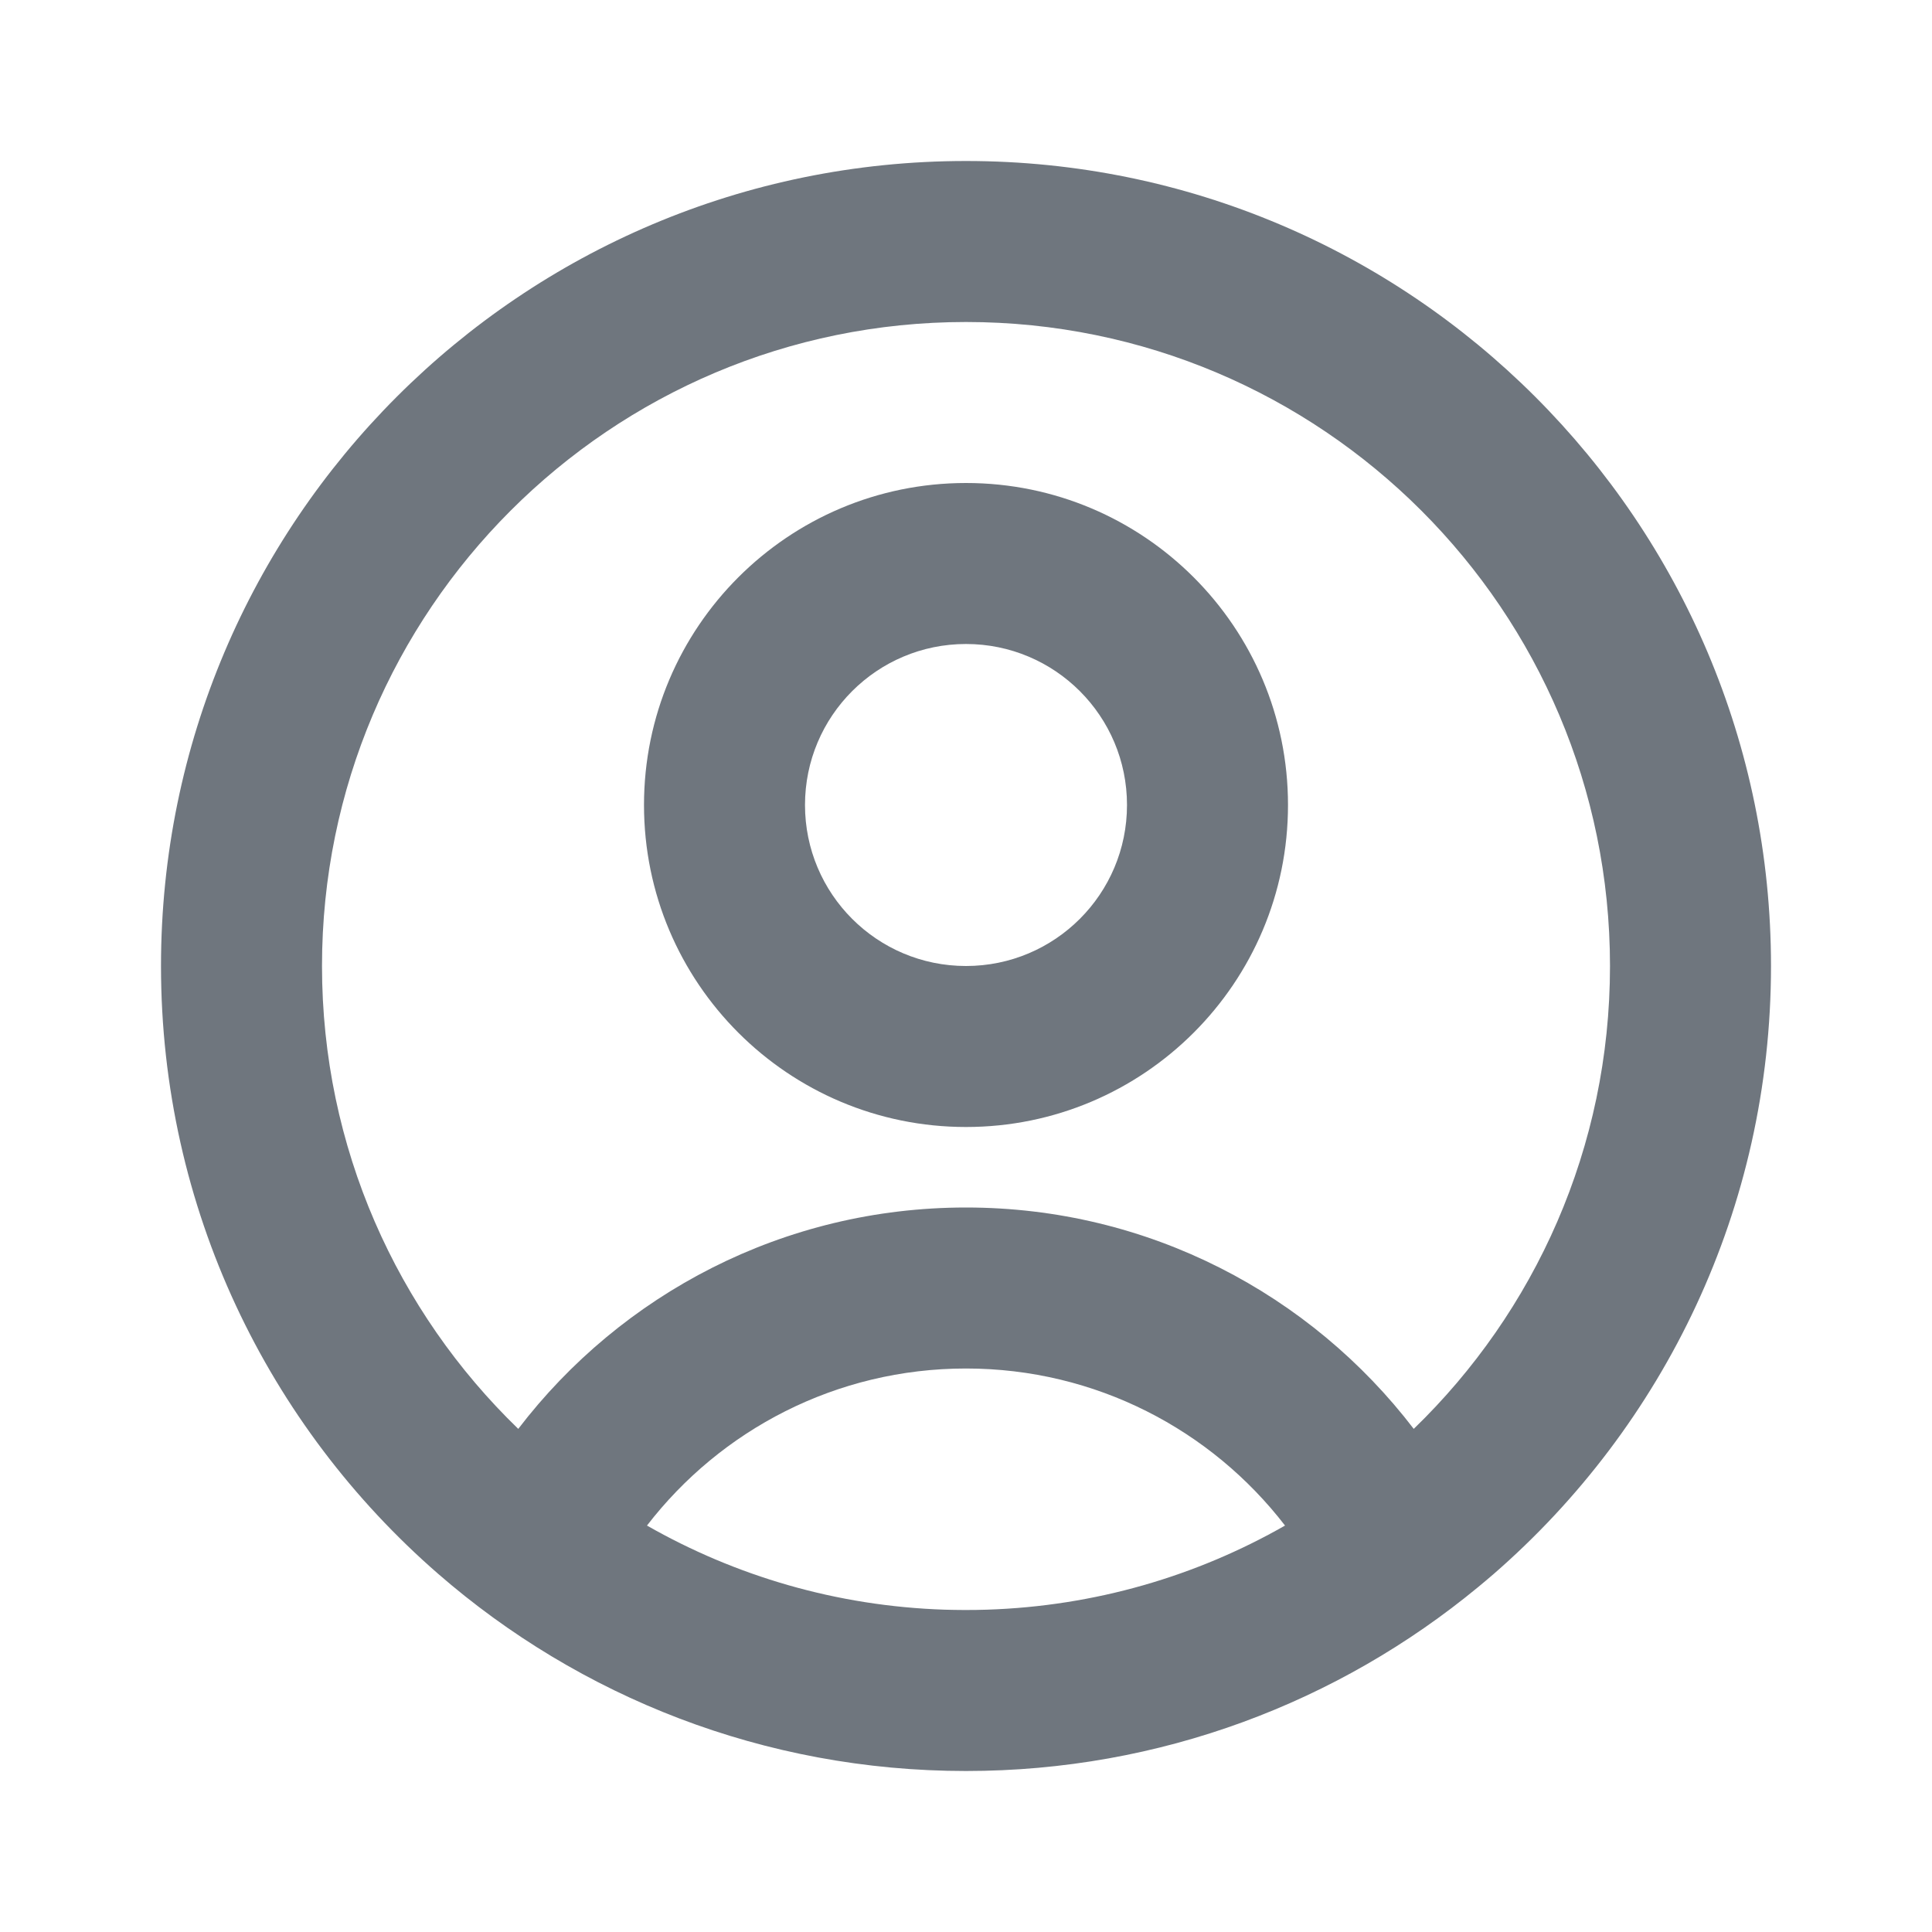
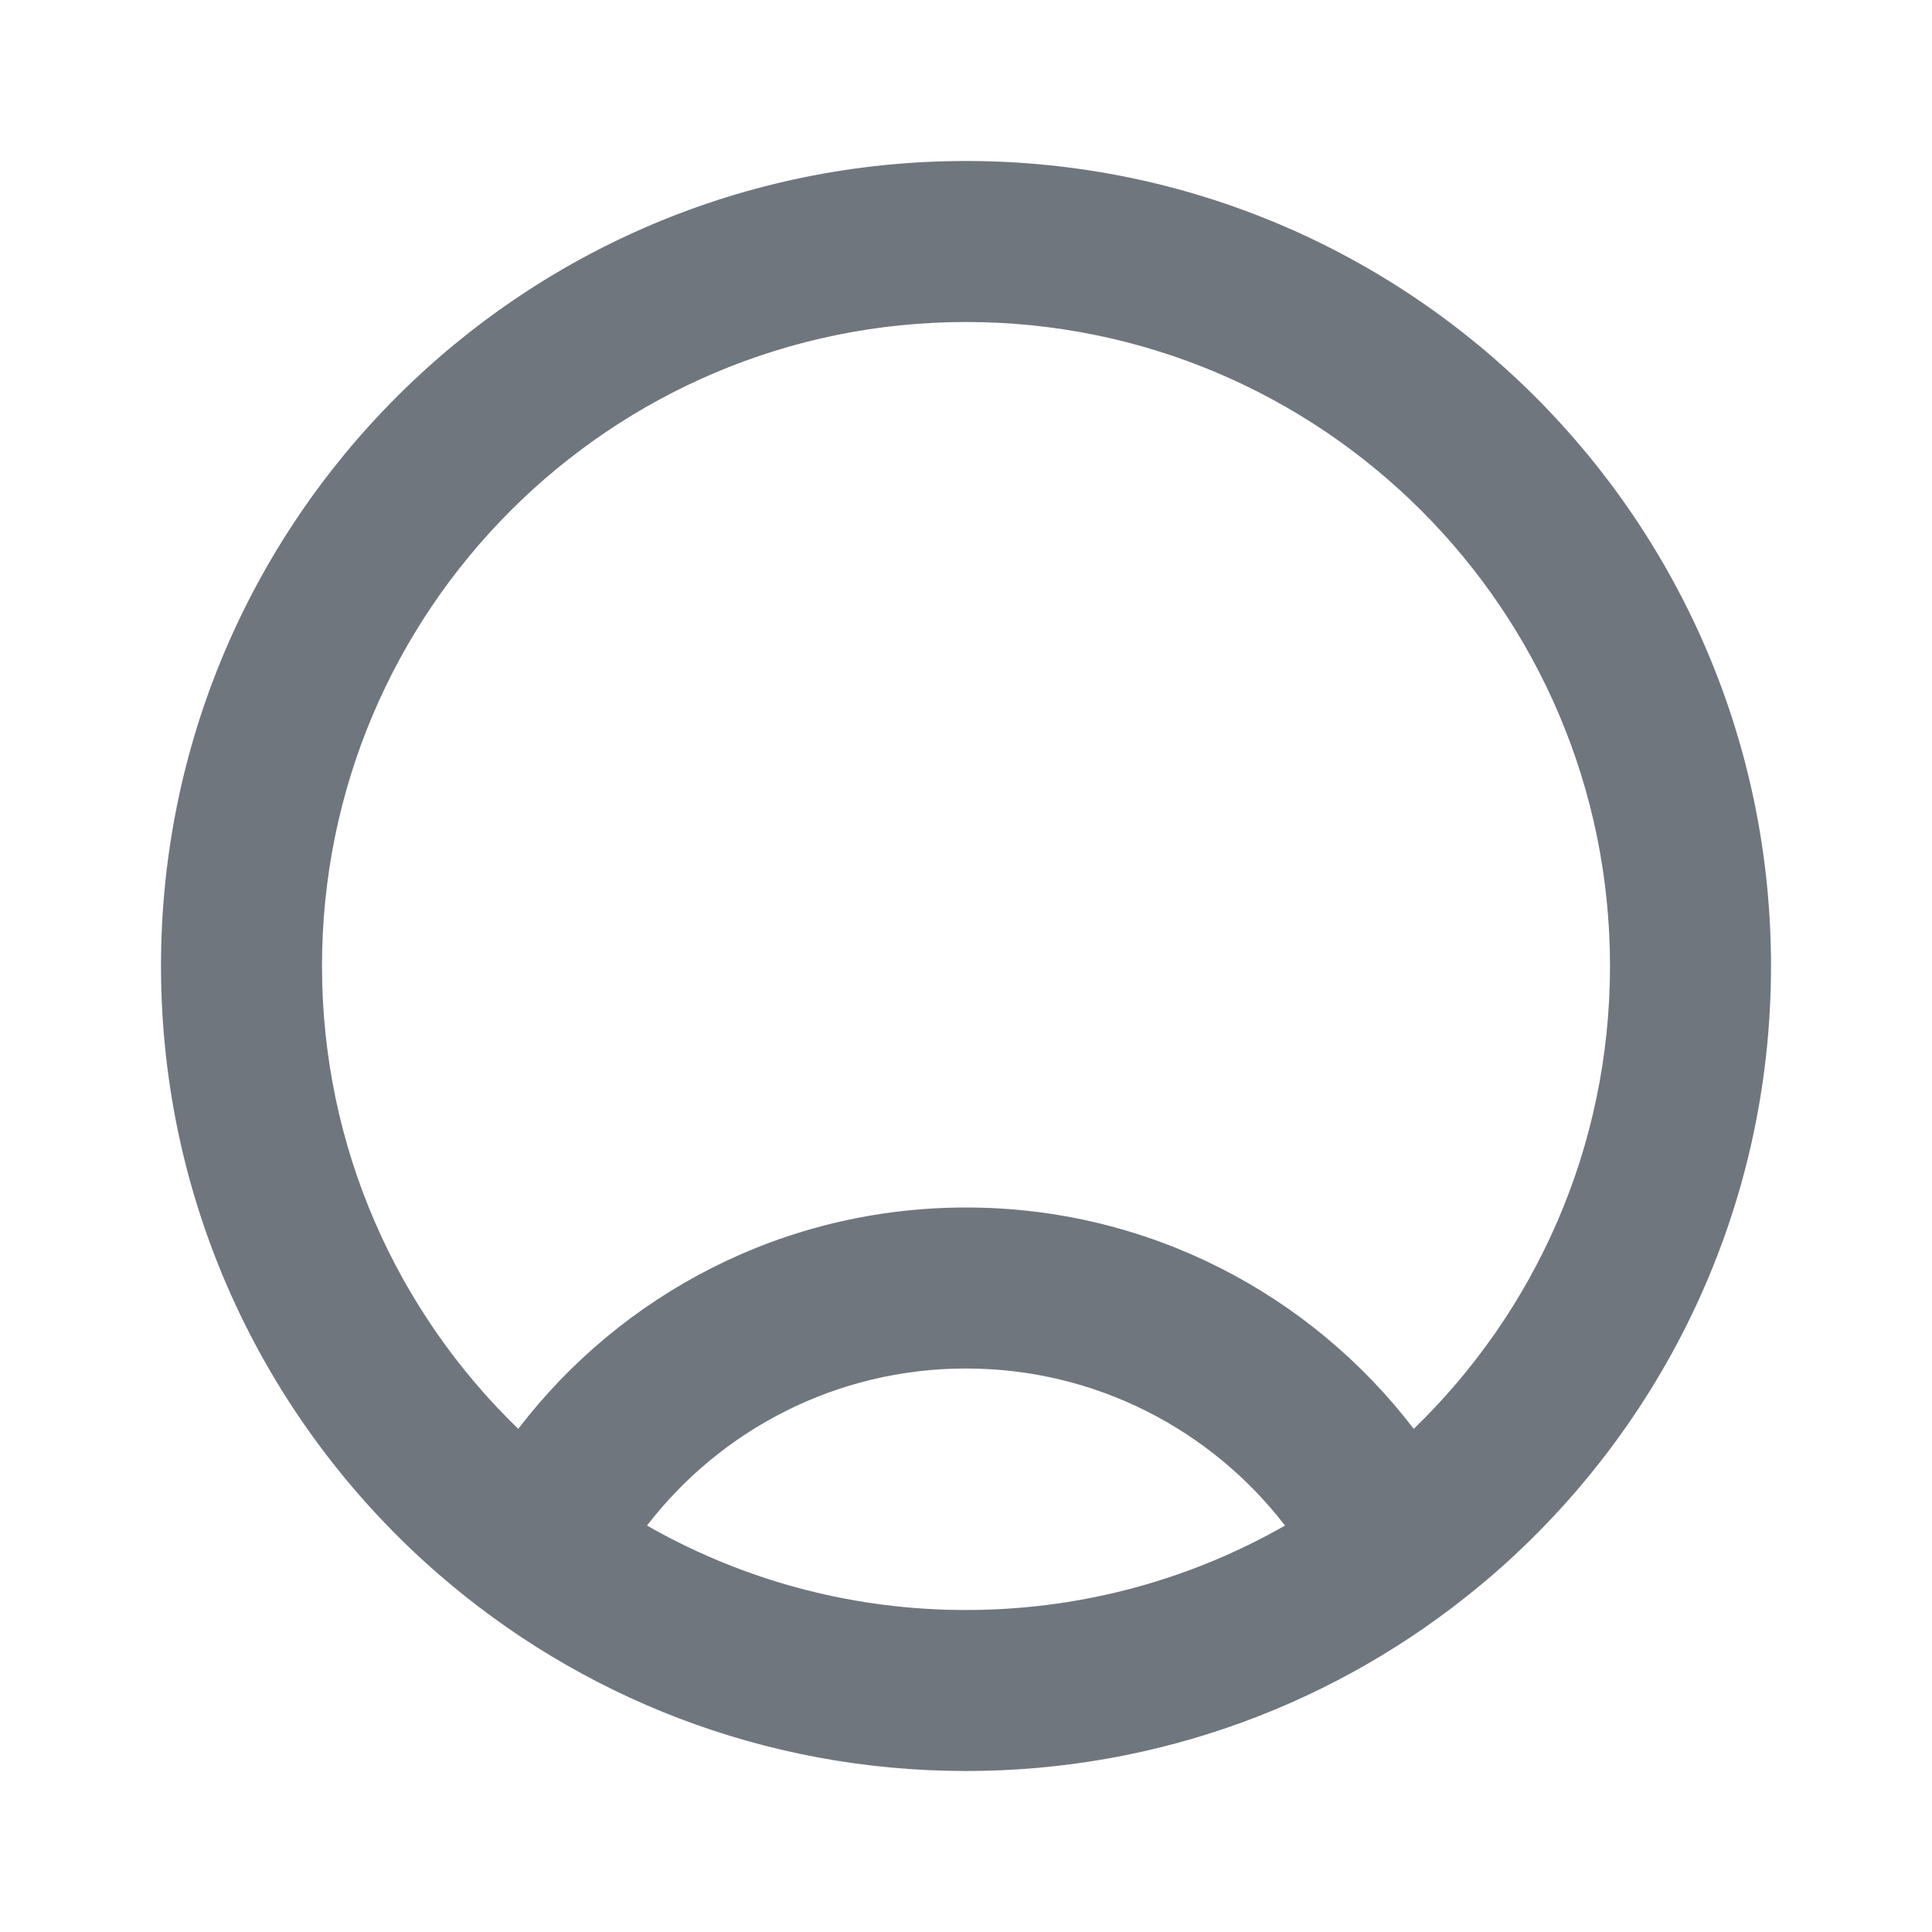
<svg xmlns="http://www.w3.org/2000/svg" width="24" height="24" viewBox="0 0 24 24" fill="none">
-   <path fill-rule="evenodd" clip-rule="evenodd" d="M12 12C13.105 12 14 11.105 14 10C14 8.895 13.105 8 12 8C10.895 8 10 8.895 10 10C10 11.105 10.895 12 12 12ZM12 14C14.209 14 16 12.209 16 10C16 7.791 14.209 6 12 6C9.791 6 8 7.791 8 10C8 12.209 9.791 14 12 14Z" fill="#6F767E" />
  <path fill-rule="evenodd" clip-rule="evenodd" d="M18.559 19.549C20.667 17.715 22 15.013 22 12C22 6.477 17.523 2 12 2C6.477 2 2 6.477 2 12C2 15.013 3.333 17.715 5.441 19.549C7.197 21.076 9.491 22 12 22C14.416 22 16.632 21.143 18.361 19.716C18.428 19.661 18.494 19.605 18.559 19.549ZM12.258 19.996C12.172 19.999 12.086 20 12 20C11.991 20 11.983 20 11.974 20C11.894 20 11.813 19.998 11.734 19.996C10.391 19.952 9.133 19.577 8.037 18.951C8.952 17.763 10.388 17 12 17C13.612 17 15.048 17.763 15.963 18.951C14.865 19.578 13.603 19.953 12.258 19.996ZM17.562 17.75C16.283 16.078 14.268 15 12 15C9.732 15 7.717 16.078 6.438 17.75C4.934 16.295 4 14.257 4 12C4 7.582 7.582 4 12 4C16.418 4 20 7.582 20 12C20 14.257 19.066 16.295 17.562 17.75Z" fill="#6F767E" />
</svg>